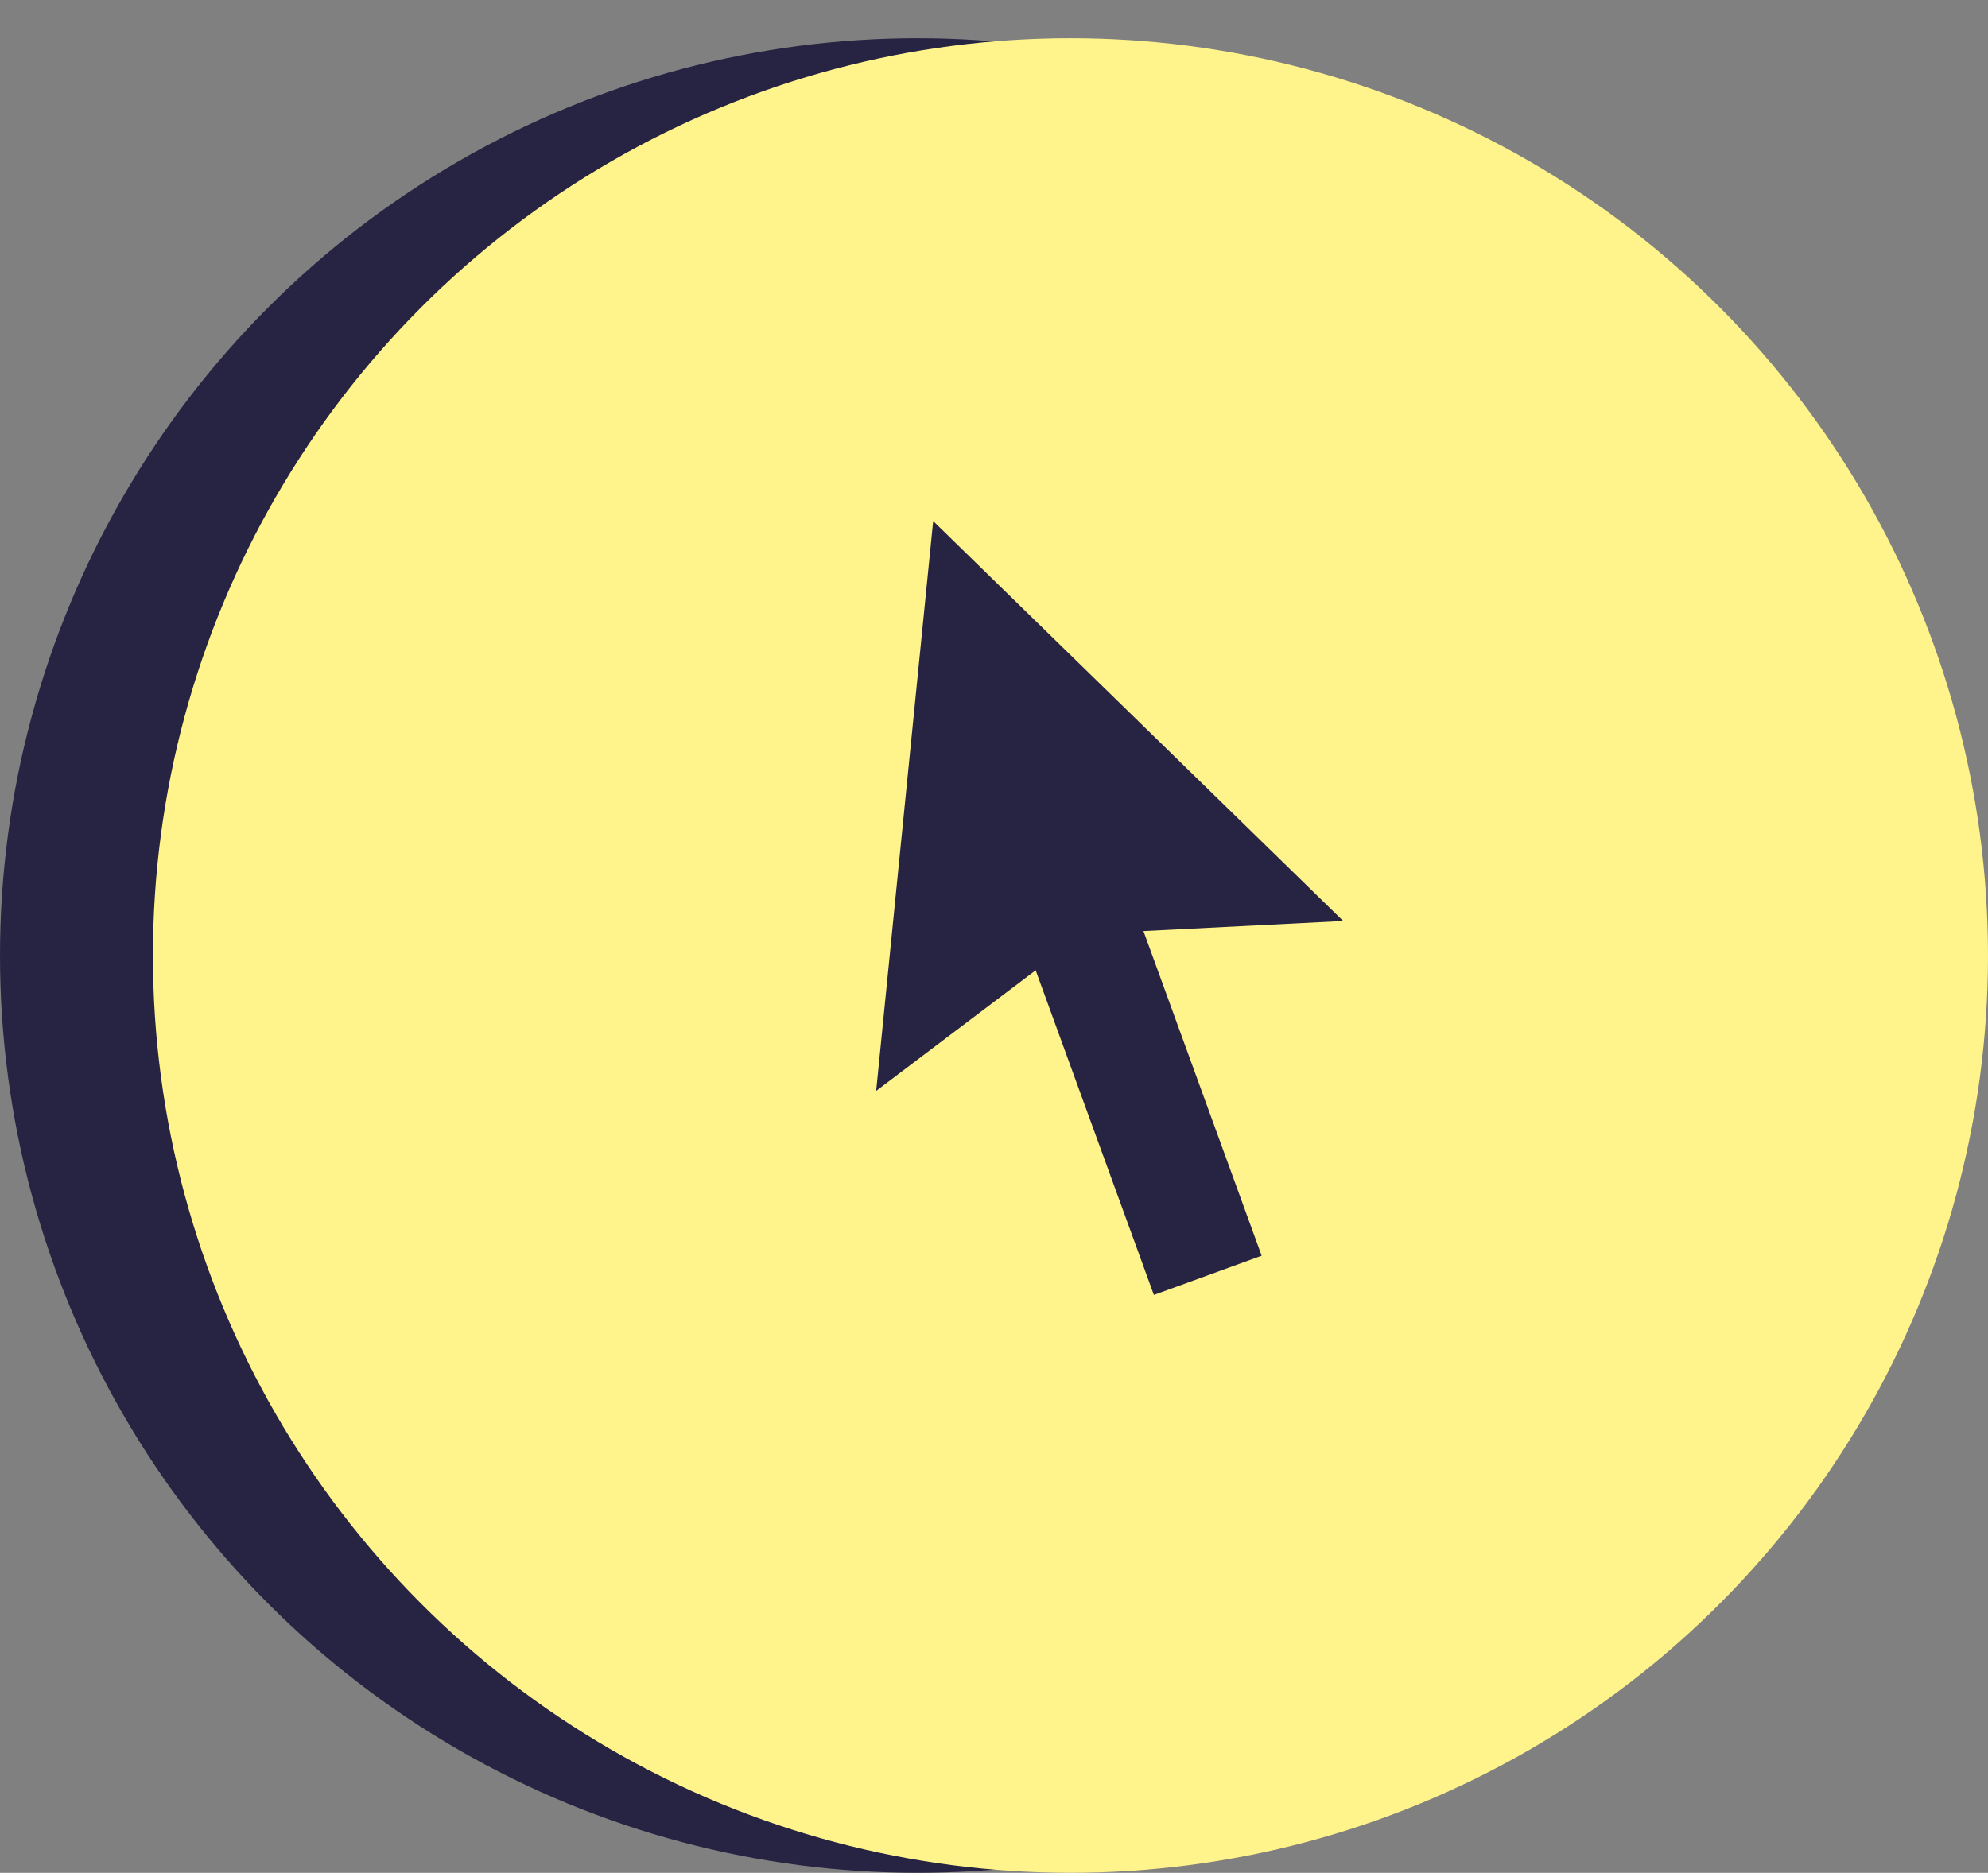
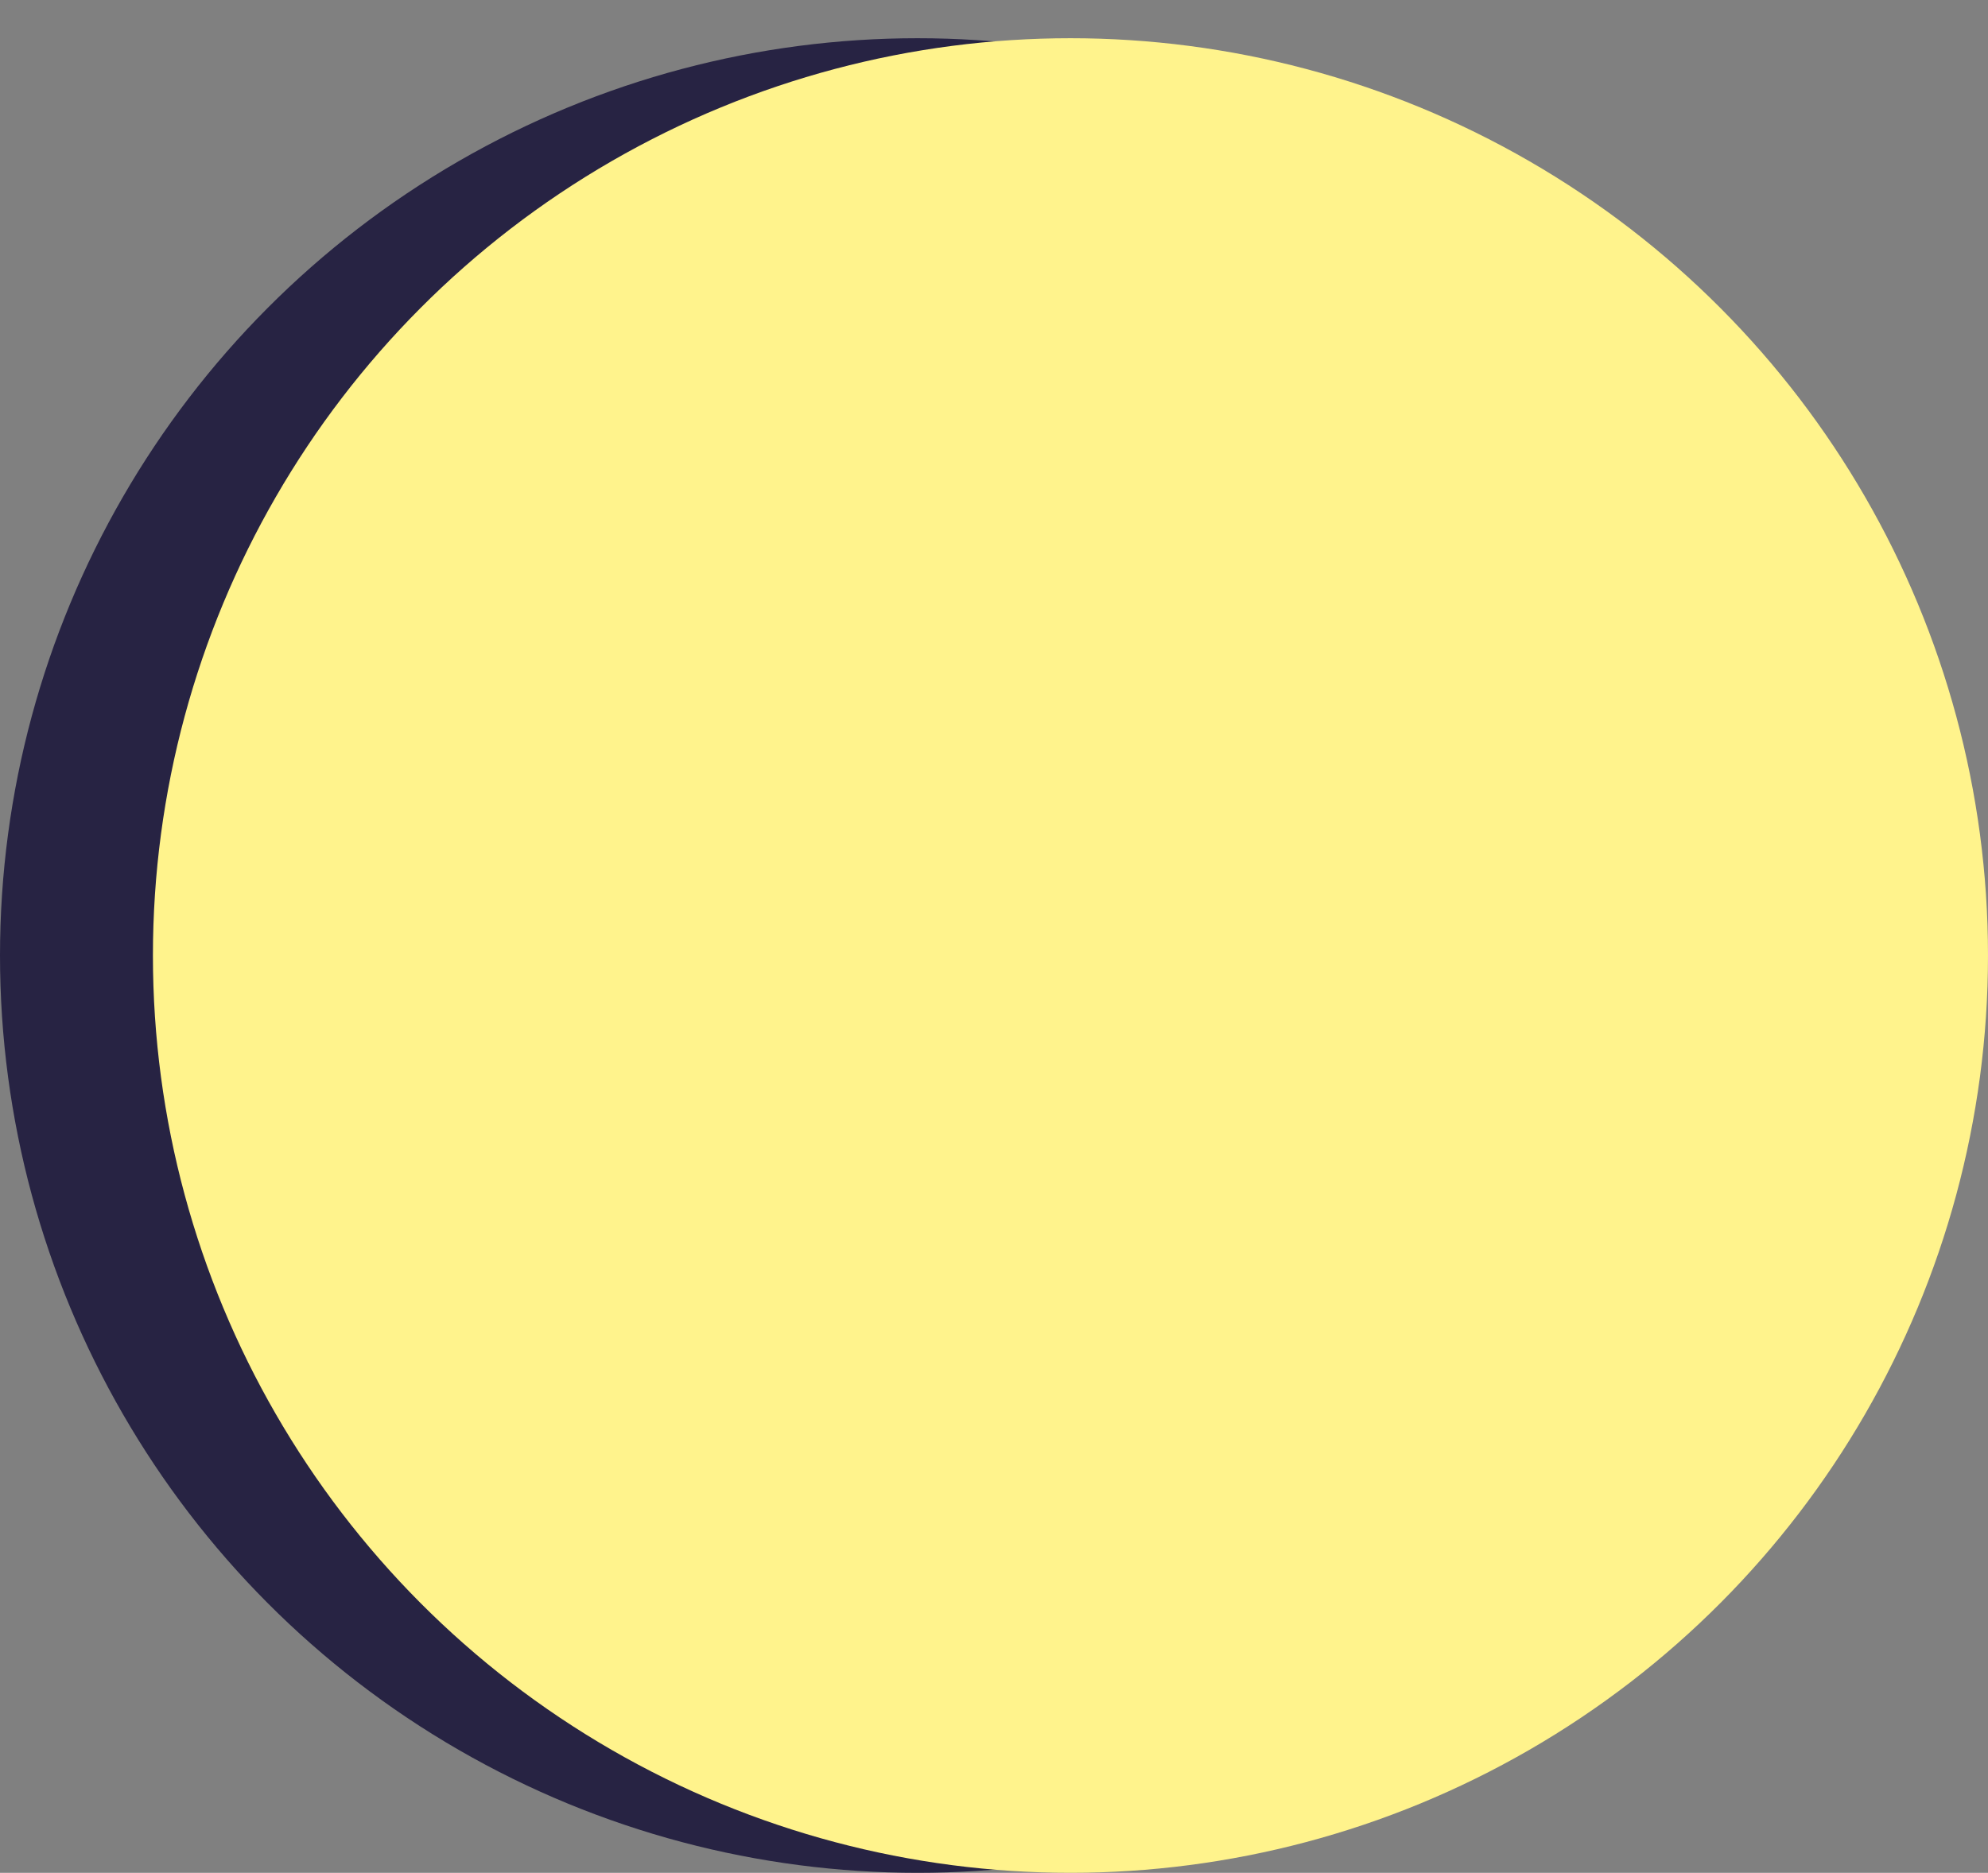
<svg xmlns="http://www.w3.org/2000/svg" width="52" height="49" viewBox="0 0 52 49" fill="none">
  <rect x="0" y="0" width="52" height="49" fill="#808080" stroke="none" />
  <circle cx="24" cy="25" r="24" fill="#272343" />
  <circle cx="28" cy="25" r="24" fill="#FFF38C" />
-   <path d="M29.909 24.36L33.001 32.854L30.182 33.88L27.09 25.387L22.918 28.542L24.409 13.633L35.134 24.096L29.909 24.36Z" fill="#272343" />
</svg>